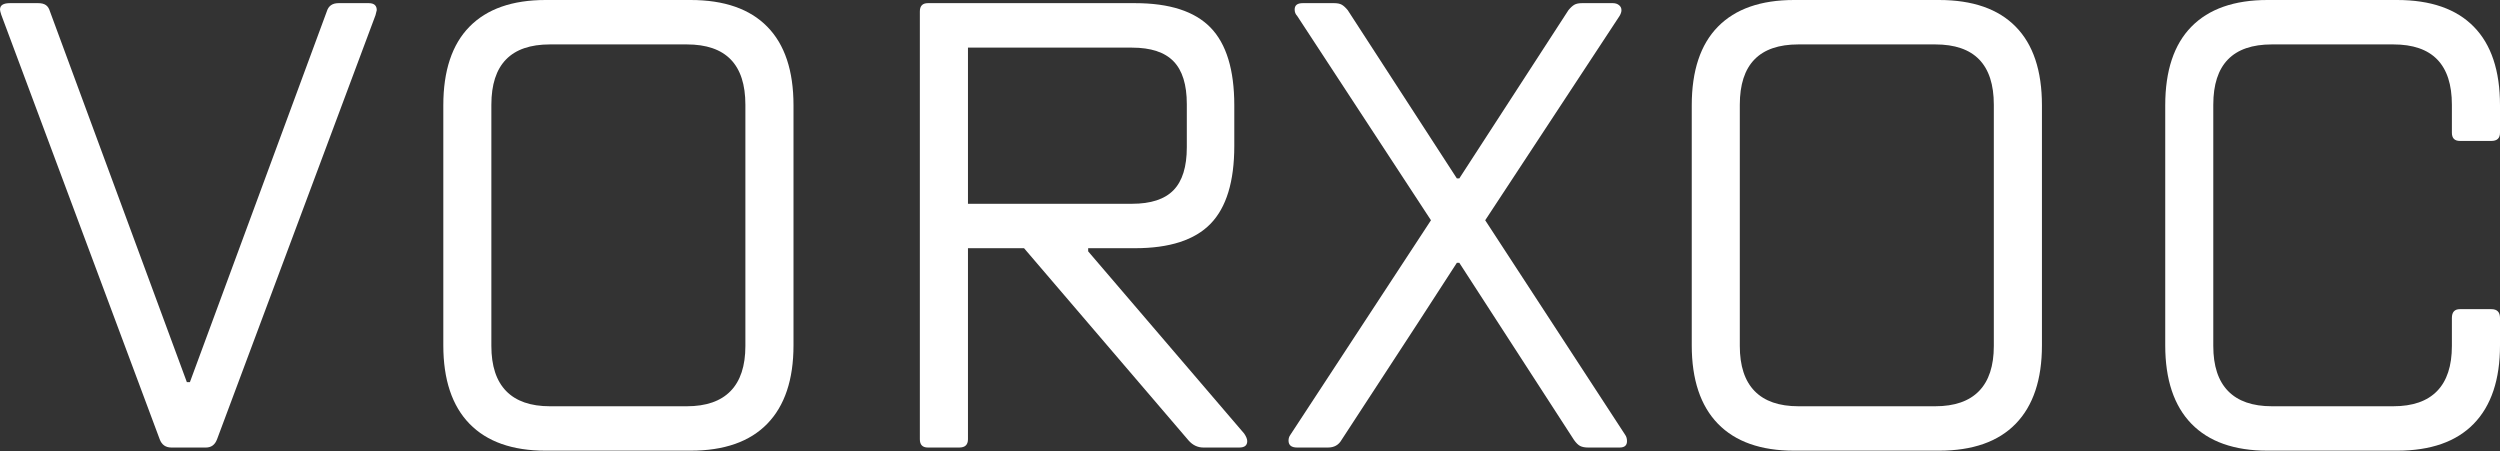
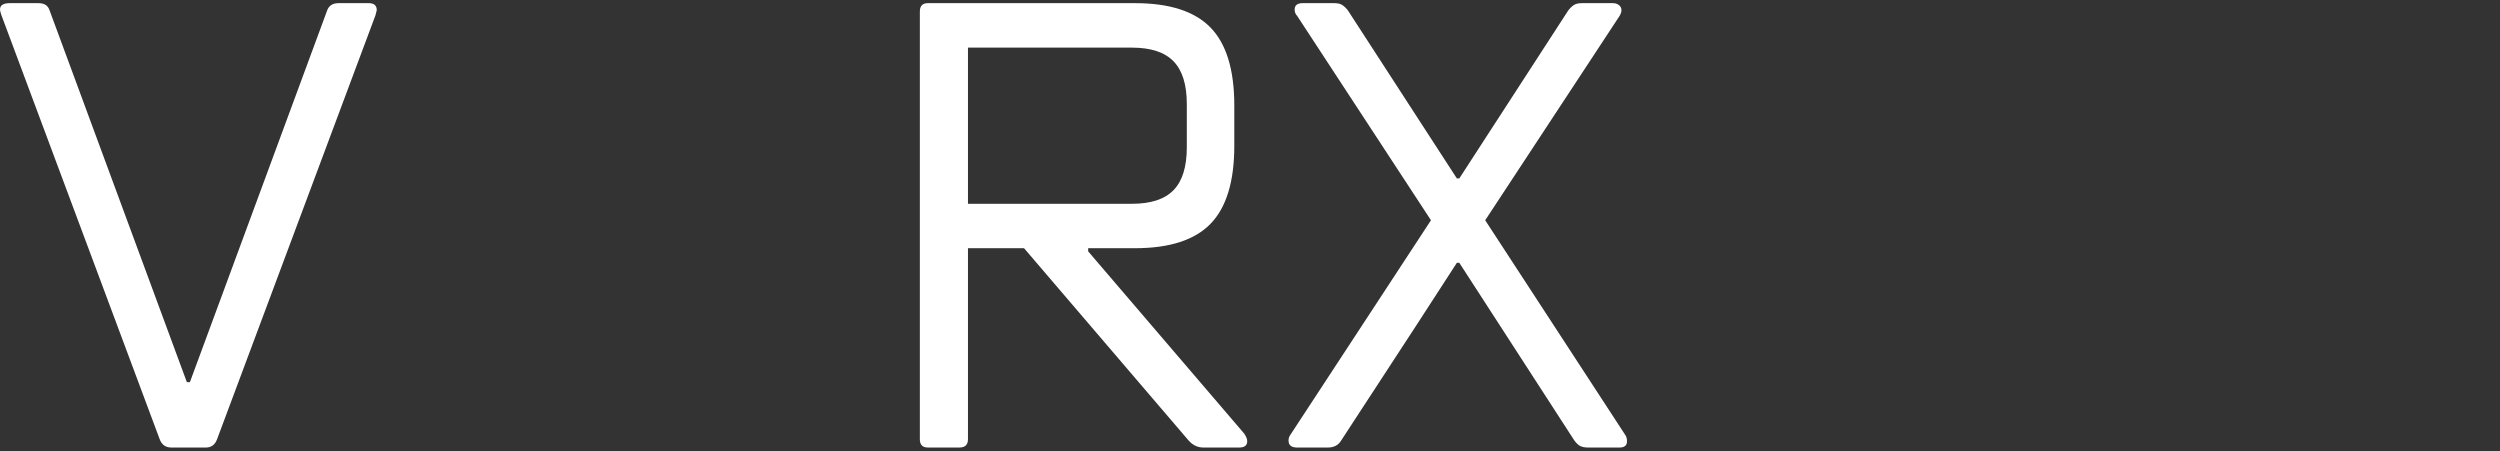
<svg xmlns="http://www.w3.org/2000/svg" width="826" height="149" viewBox="0 0 826 149" fill="none">
  <rect x="0" y="0" width="826" height="149" fill="#333333" stroke="none" />
  <path d="M56.639 147.864C54.731 147.864 53.438 146.955 52.766 145.133L0.401 4.833C0.134 3.998 0 3.433 0 3.144C0 1.744 1.088 1.041 3.263 1.041H12.633C13.711 1.041 14.561 1.257 15.171 1.69C15.782 2.112 16.226 2.805 16.507 3.772L61.735 126.252H62.746L107.974 3.772C108.518 1.955 109.811 1.041 111.848 1.041H121.828C123.594 1.041 124.481 1.817 124.481 3.36L124.061 5.03L71.715 145.133C71.028 146.955 69.807 147.864 68.051 147.864H56.639Z" fill="white" />
-   <path d="M180.285 148.905C169.279 148.905 160.887 145.938 155.114 140.005C149.351 134.062 146.47 125.422 146.47 114.09V34.815C146.47 23.355 149.351 14.691 155.114 8.822C160.887 2.942 169.279 4.95911e-05 180.285 4.95911e-05H228.147C239.291 4.95911e-05 247.745 2.942 253.508 8.822C259.281 14.691 262.172 23.355 262.172 34.815V114.09C262.172 125.422 259.281 134.062 253.508 140.005C247.745 145.938 239.291 148.905 228.147 148.905H180.285ZM226.925 134.229C233.309 134.229 238.132 132.554 241.39 129.199C244.644 125.849 246.276 120.883 246.276 114.306V34.599C246.276 21.317 239.826 14.676 226.925 14.676H181.698C168.797 14.676 162.347 21.317 162.347 34.599V114.306C162.347 120.883 163.974 125.849 167.232 129.199C170.5 132.554 175.324 134.229 181.698 134.229H226.925Z" fill="white" />
  <path d="M411.073 143.246C411.746 144.229 412.085 145.069 412.085 145.761C412.085 147.166 411.207 147.864 409.451 147.864H397.619C395.721 147.864 394.094 147.097 392.734 145.565L338.346 82.007H319.816V145.133C319.816 146.955 318.862 147.864 316.954 147.864H306.573C304.803 147.864 303.92 146.955 303.92 145.133V3.772C303.92 1.955 304.803 1.041 306.573 1.041H375.006C386.417 1.041 394.738 3.733 399.967 9.116C405.195 14.499 407.81 23.066 407.81 34.815V48.233C407.81 59.982 405.195 68.549 399.967 73.932C394.738 79.315 386.417 82.007 375.006 82.007H359.529V83.048L411.073 143.246ZM319.816 15.737V67.33H373.994C380.239 67.33 384.819 65.832 387.734 62.831C390.659 59.82 392.123 55.1 392.123 48.666V34.402C392.123 27.973 390.659 23.257 387.734 20.256C384.819 17.245 380.239 15.737 373.994 15.737H319.816Z" fill="white" />
  <path d="M428.575 147.864C426.677 147.864 425.732 147.097 425.732 145.565C425.732 144.858 425.932 144.224 426.343 143.659L472.792 72.773L428.575 5.246C428.027 4.686 427.755 3.983 427.755 3.144C427.755 1.744 428.637 1.041 430.407 1.041H440.808C441.886 1.041 442.735 1.218 443.346 1.572C443.957 1.925 444.605 2.525 445.292 3.36L481.341 58.941H482.161L518.21 3.36C518.897 2.525 519.546 1.925 520.157 1.572C520.767 1.218 521.612 1.041 522.695 1.041H532.885C533.696 1.041 534.374 1.257 534.908 1.69C535.452 2.112 535.729 2.667 535.729 3.36C535.729 3.925 535.523 4.553 535.118 5.246L490.711 72.773L536.95 143.659C537.355 144.224 537.561 144.926 537.561 145.761C537.561 147.166 536.745 147.864 535.118 147.864H524.737C523.639 147.864 522.757 147.697 522.084 147.353C521.406 146.999 520.729 146.331 520.042 145.349L482.161 86.84H481.341L468.307 106.958L443.25 145.349C442.296 147.029 440.798 147.864 438.766 147.864H428.575Z" fill="white" />
-   <path d="M592.77 148.905C581.764 148.905 573.372 145.938 567.599 140.005C561.836 134.061 558.954 125.422 558.954 114.09V34.815C558.954 23.355 561.836 14.691 567.599 8.822C573.372 2.942 581.764 0 592.77 0H640.631C651.776 0 660.23 2.942 665.993 8.822C671.766 14.691 674.657 23.355 674.657 34.815V114.09C674.657 125.422 671.766 134.061 665.993 140.005C660.23 145.938 651.776 148.905 640.631 148.905H592.77ZM639.41 134.228C645.793 134.228 650.616 132.554 653.875 129.199C657.129 125.849 658.76 120.883 658.76 114.306V34.598C658.76 21.317 652.31 14.676 639.41 14.676H594.182C581.282 14.676 574.831 21.317 574.831 34.598V114.306C574.831 120.883 576.458 125.849 579.717 129.199C582.985 132.554 587.808 134.228 594.182 134.228H639.41Z" fill="white" />
-   <path d="M749.209 148.905C738.202 148.905 729.811 145.938 724.038 140.005C718.275 134.061 715.393 125.422 715.393 114.09V34.815C715.393 23.355 718.275 14.691 724.038 8.822C729.811 2.942 738.202 0 749.209 0H791.975C803.119 0 811.573 2.942 817.336 8.822C823.109 14.691 826 23.355 826 34.815V43.833C826 45.655 825.051 46.563 823.157 46.563H812.756C810.987 46.563 810.104 45.655 810.104 43.833V34.598C810.104 21.317 803.654 14.676 790.753 14.676H750.621C737.721 14.676 731.27 21.317 731.27 34.598V114.306C731.27 120.883 732.897 125.849 736.156 129.199C739.424 132.554 744.247 134.228 750.621 134.228H790.753C797.137 134.228 801.96 132.554 805.219 129.199C808.472 125.849 810.104 120.883 810.104 114.306V105.072C810.104 103.122 810.987 102.145 812.756 102.145H823.157C825.051 102.145 826 103.122 826 105.072V114.09C826 125.422 823.109 134.061 817.336 140.005C811.573 145.938 803.119 148.905 791.975 148.905H749.209Z" fill="white" />
</svg>